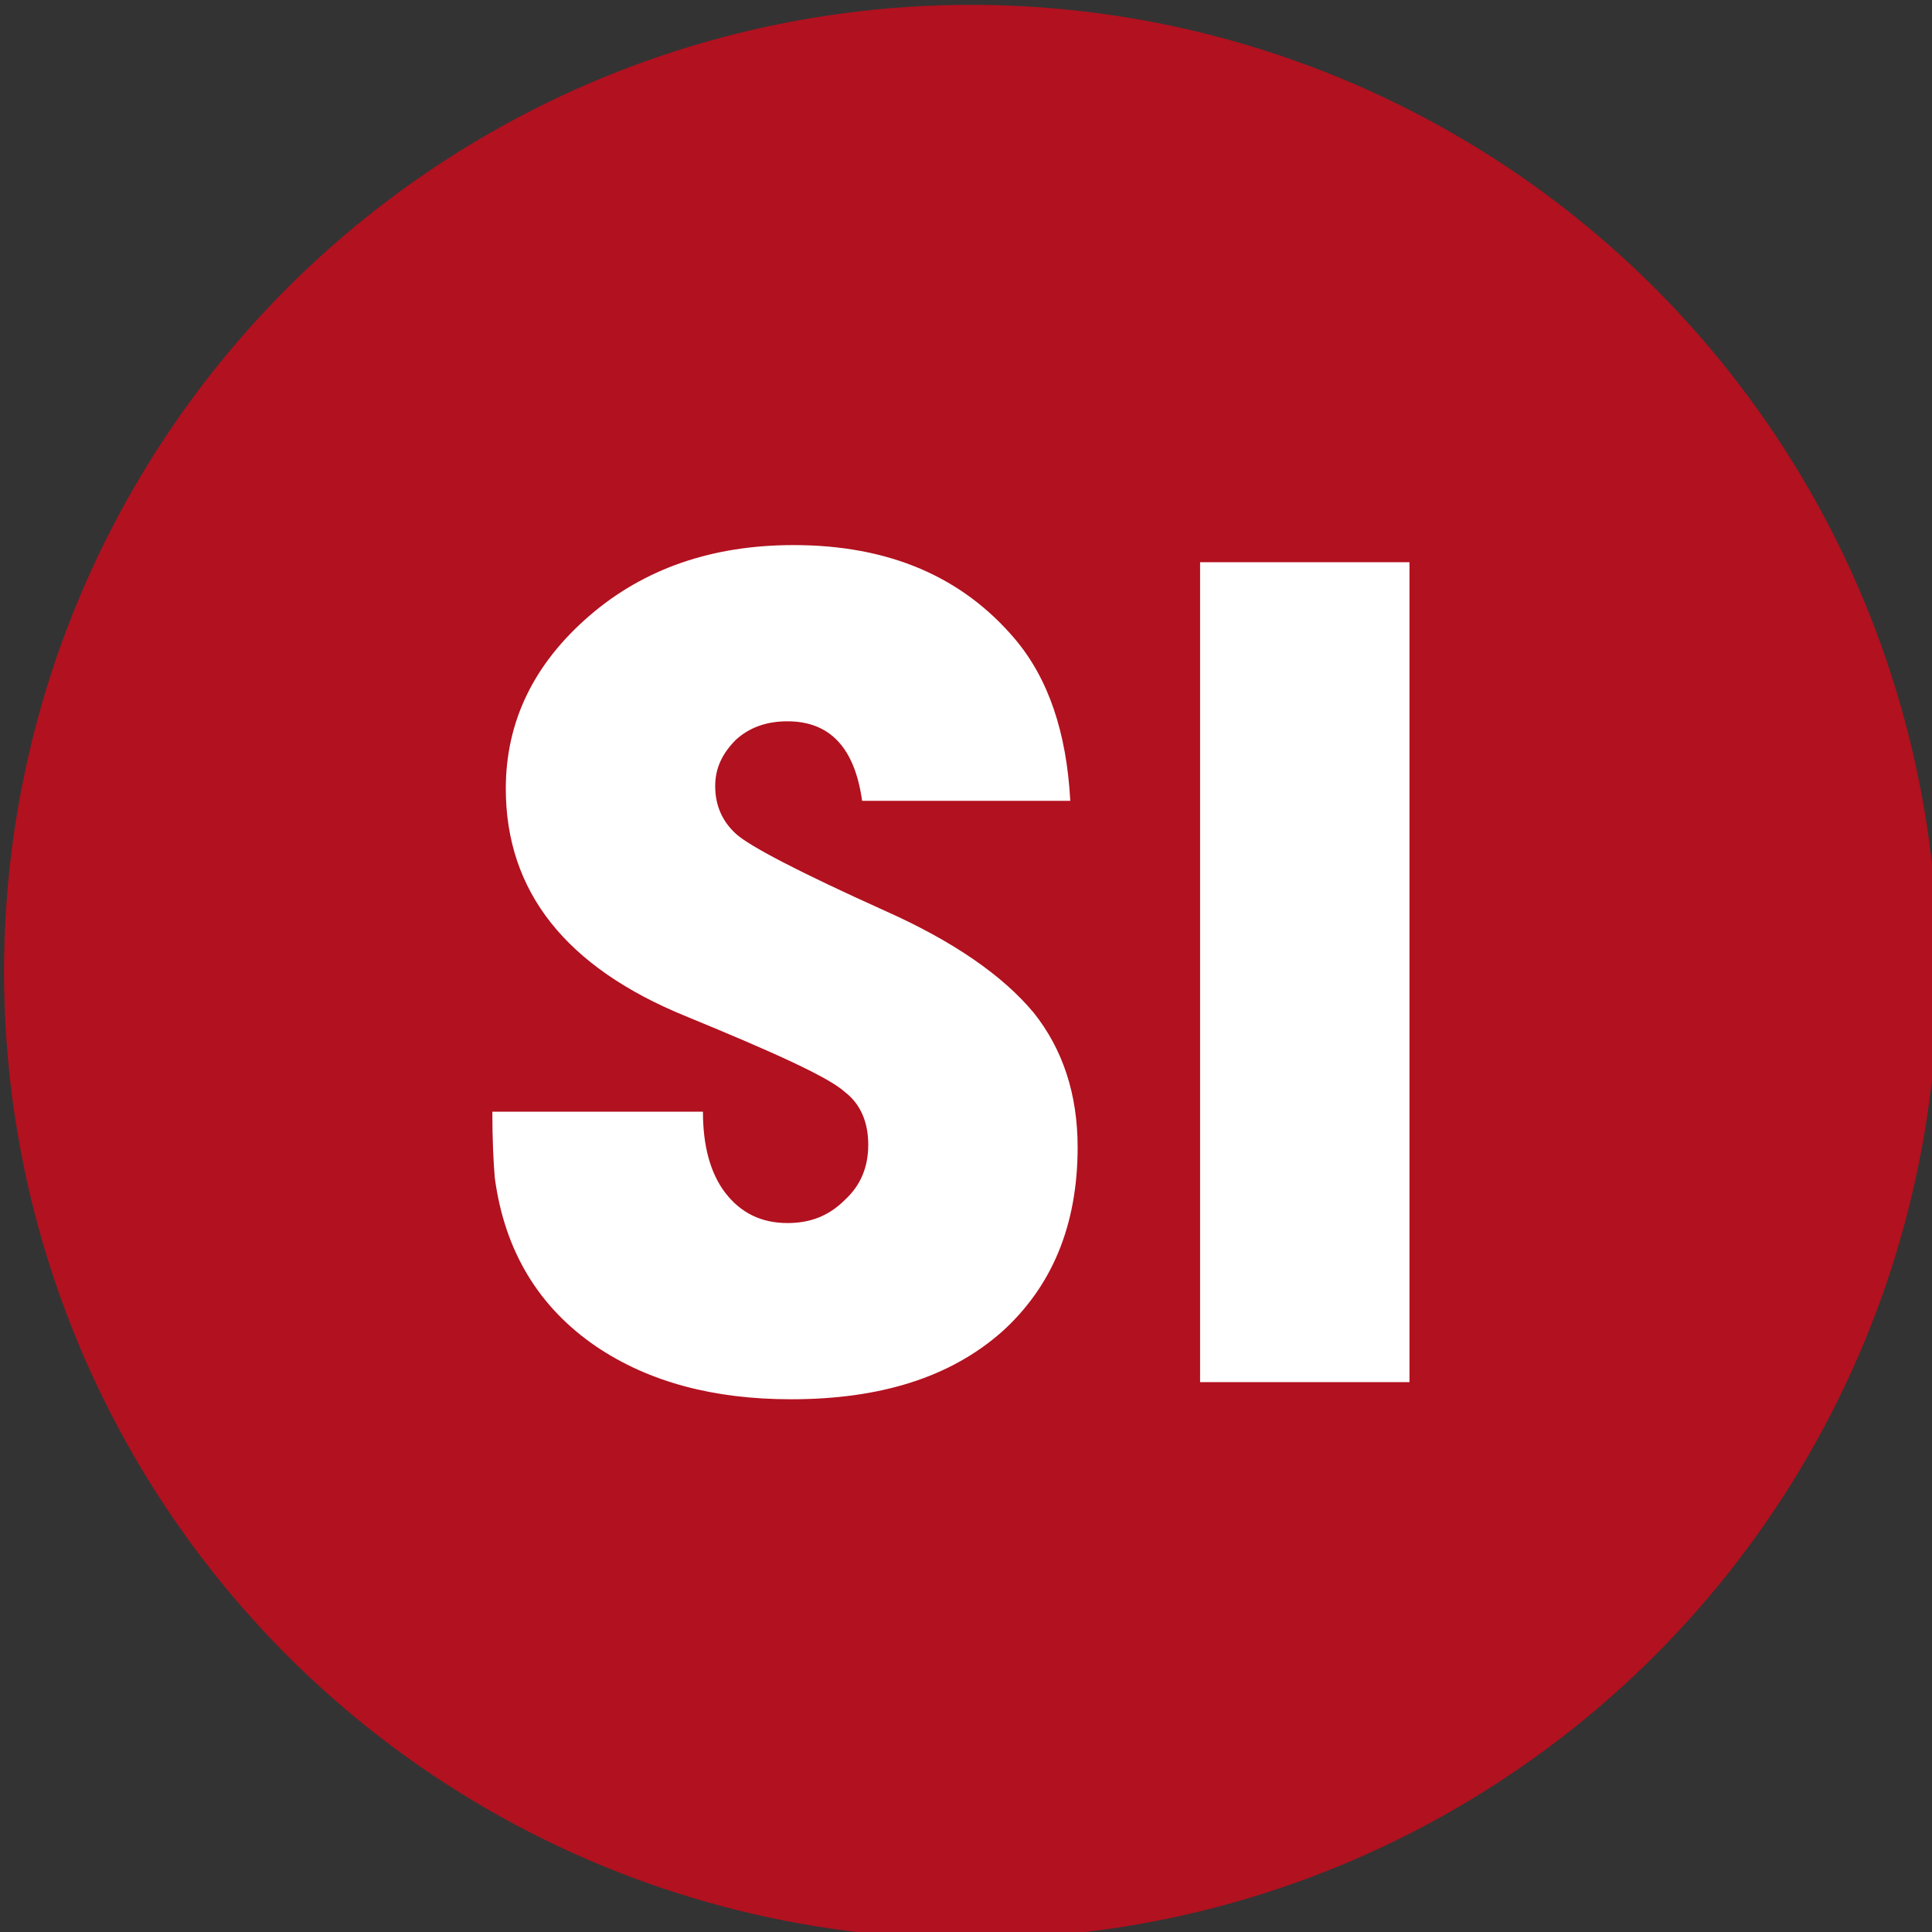
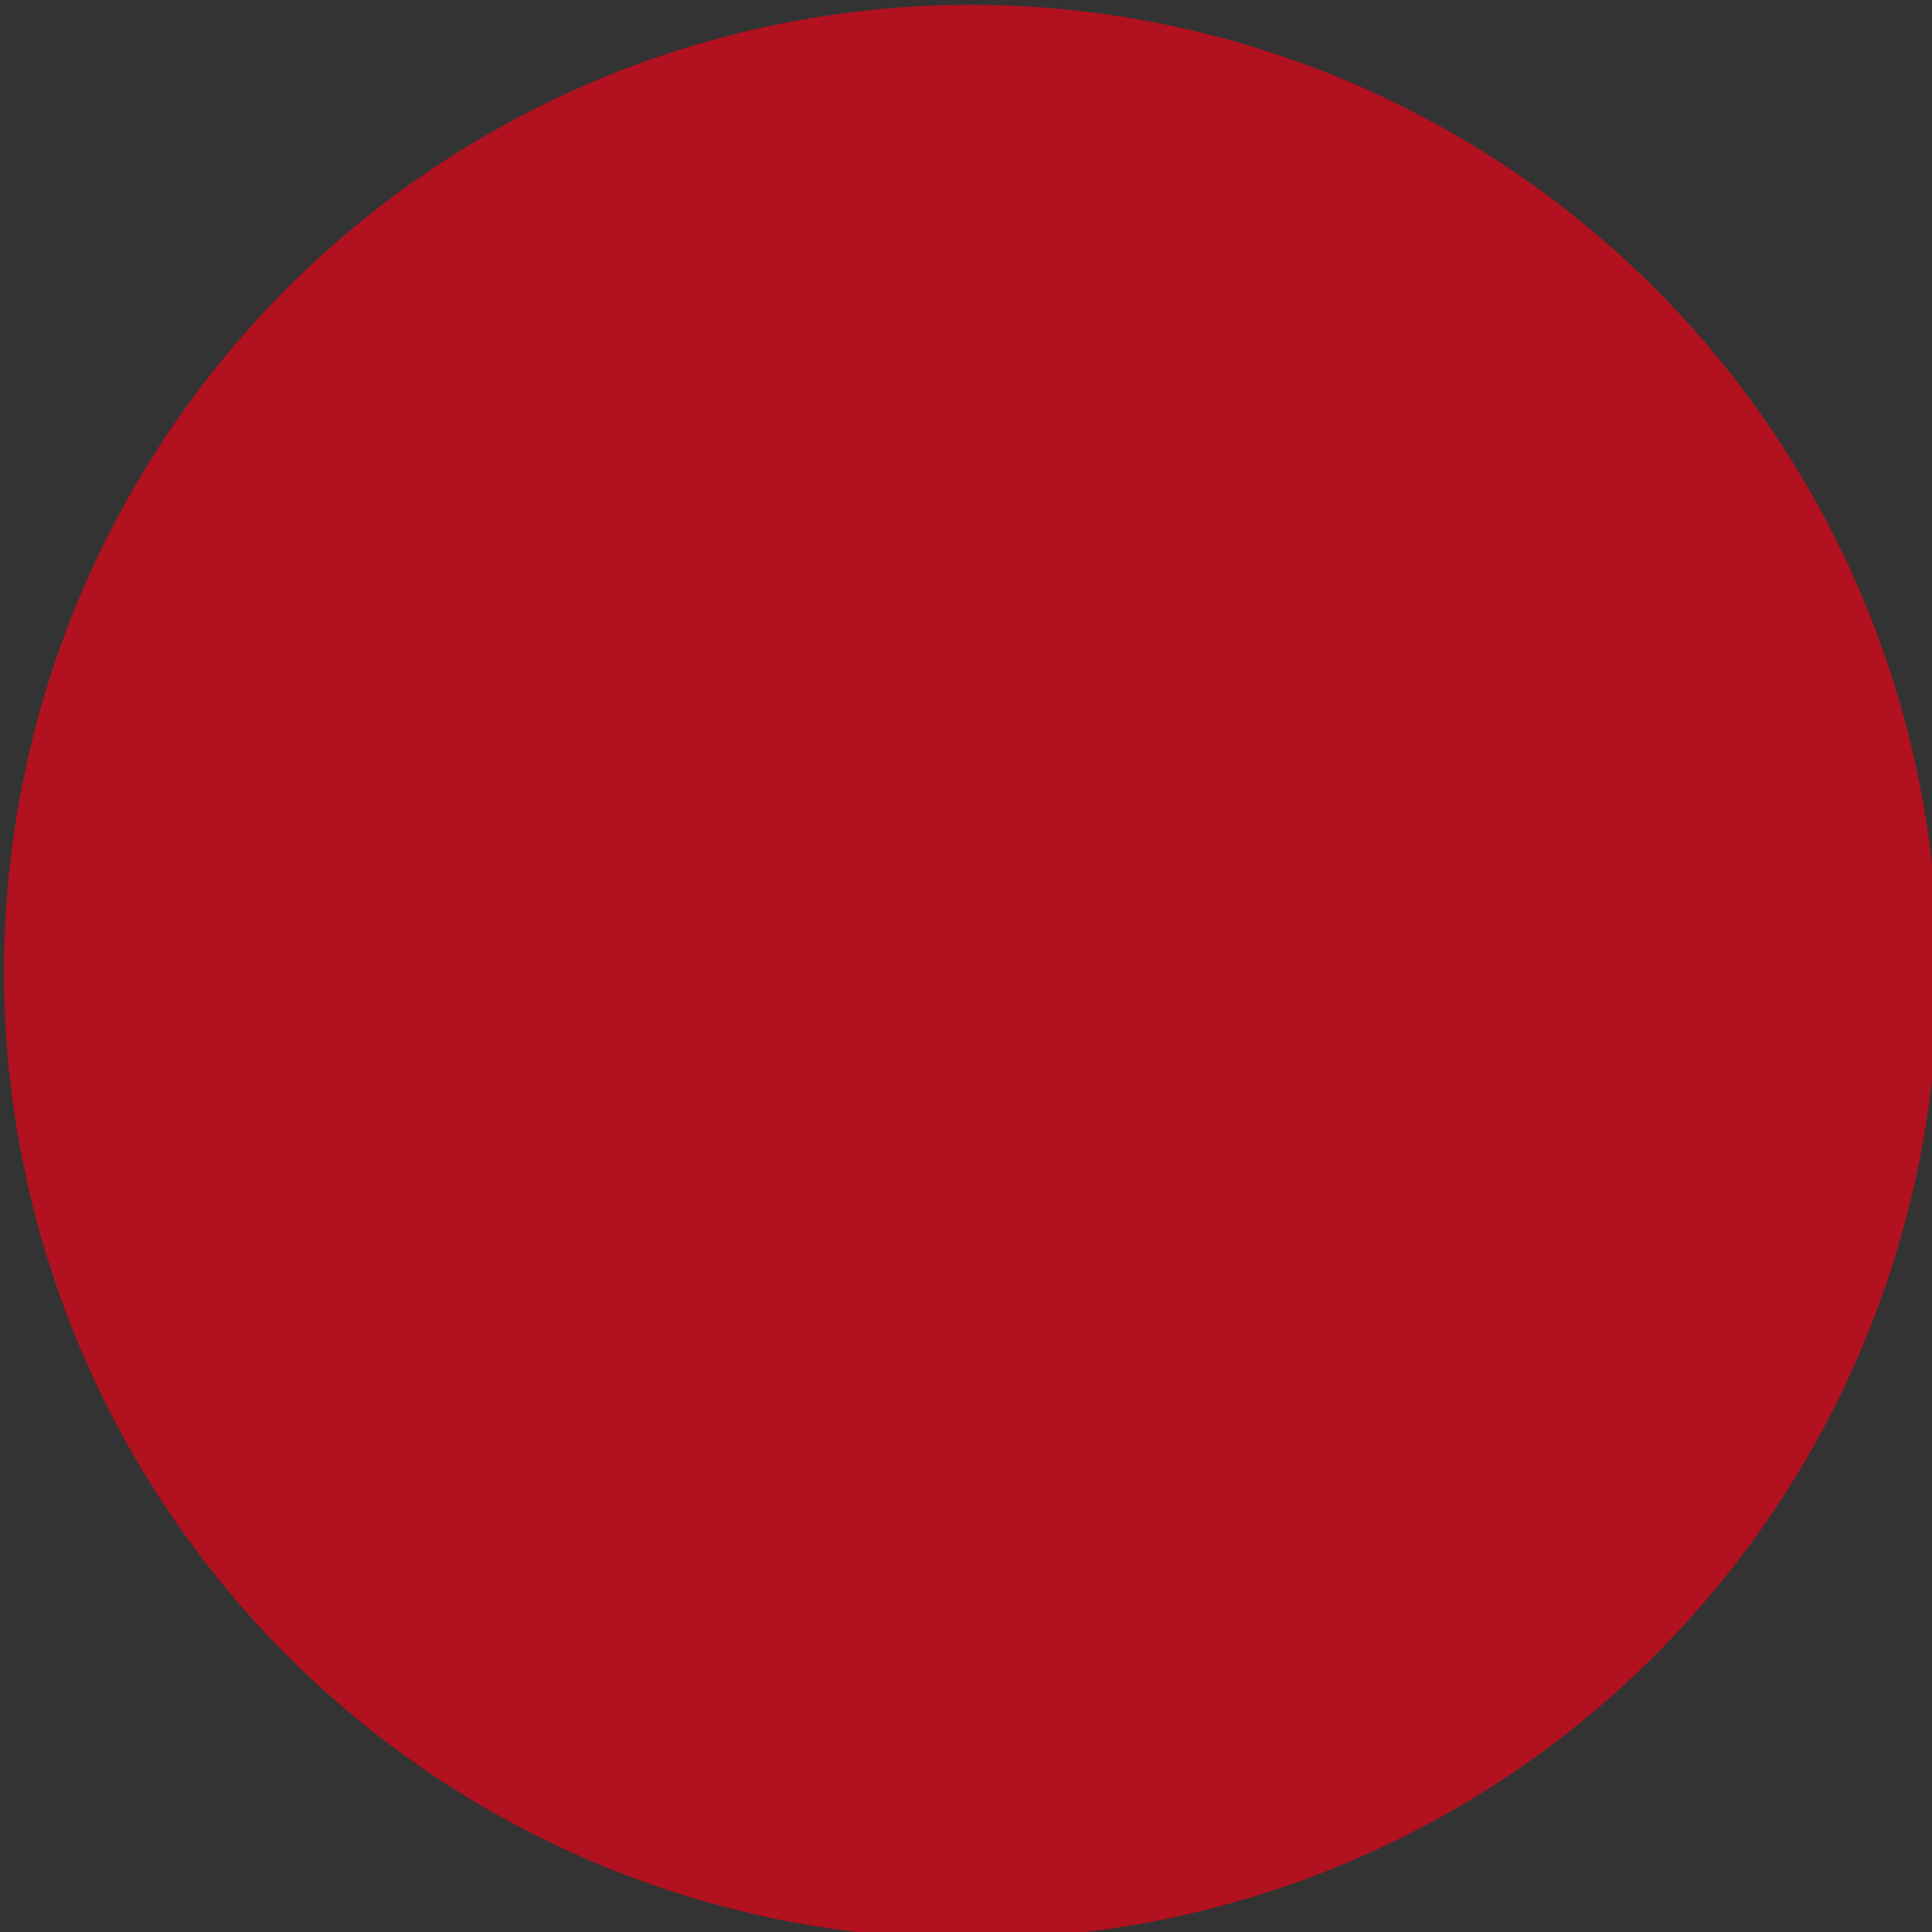
<svg xmlns="http://www.w3.org/2000/svg" width="100%" height="100%" viewBox="0 0 128 128" version="1.1" xml:space="preserve" style="fill-rule:evenodd;clip-rule:evenodd;stroke-linejoin:round;stroke-miterlimit:2;">
  <rect x="0" y="0" width="128" height="128" fill="#333333" stroke="none" />
  <g transform="matrix(1,0,0,1,-64.561,-278.872)">
    <g>
      <g transform="matrix(0.424,0,0,0.424,-200.938,-40.962)">
        <circle cx="777.902" cy="906.178" r="151.095" style="fill:rgb(178,17,31);" />
      </g>
      <g transform="matrix(0.495,0,0,0.697,28.133,177.385)">
        <g transform="matrix(163.889,0,0,116.324,137.193,276.983)">
-           <path d="M0.486,-0.475L0.316,-0.475C0.31,-0.518 0.29,-0.54 0.255,-0.54C0.238,-0.54 0.224,-0.535 0.213,-0.525C0.202,-0.514 0.196,-0.502 0.196,-0.487C0.196,-0.471 0.202,-0.458 0.213,-0.448C0.224,-0.438 0.264,-0.417 0.335,-0.385C0.391,-0.36 0.431,-0.332 0.456,-0.302C0.48,-0.272 0.492,-0.235 0.492,-0.192C0.492,-0.128 0.471,-0.078 0.43,-0.041C0.388,-0.004 0.331,0.014 0.258,0.014C0.195,0.014 0.142,0 0.099,-0.029C0.052,-0.061 0.024,-0.107 0.016,-0.167C0.015,-0.179 0.014,-0.197 0.014,-0.221L0.186,-0.221C0.186,-0.193 0.192,-0.171 0.204,-0.155C0.217,-0.138 0.234,-0.13 0.255,-0.13C0.274,-0.13 0.289,-0.136 0.302,-0.149C0.315,-0.161 0.321,-0.176 0.321,-0.194C0.321,-0.212 0.315,-0.227 0.302,-0.237C0.289,-0.249 0.245,-0.269 0.172,-0.299C0.074,-0.339 0.025,-0.401 0.025,-0.485C0.025,-0.54 0.048,-0.587 0.093,-0.626C0.138,-0.665 0.194,-0.684 0.26,-0.684C0.338,-0.684 0.398,-0.658 0.441,-0.607C0.468,-0.575 0.483,-0.531 0.486,-0.475Z" style="fill:white;fill-rule:nonzero;" />
-         </g>
+           </g>
        <g transform="matrix(163.889,0,0,116.324,224.874,276.983)">
-           <rect x="0.057" y="-0.67" width="0.171" height="0.67" style="fill:white;fill-rule:nonzero;" />
-         </g>
+           </g>
      </g>
    </g>
  </g>
</svg>